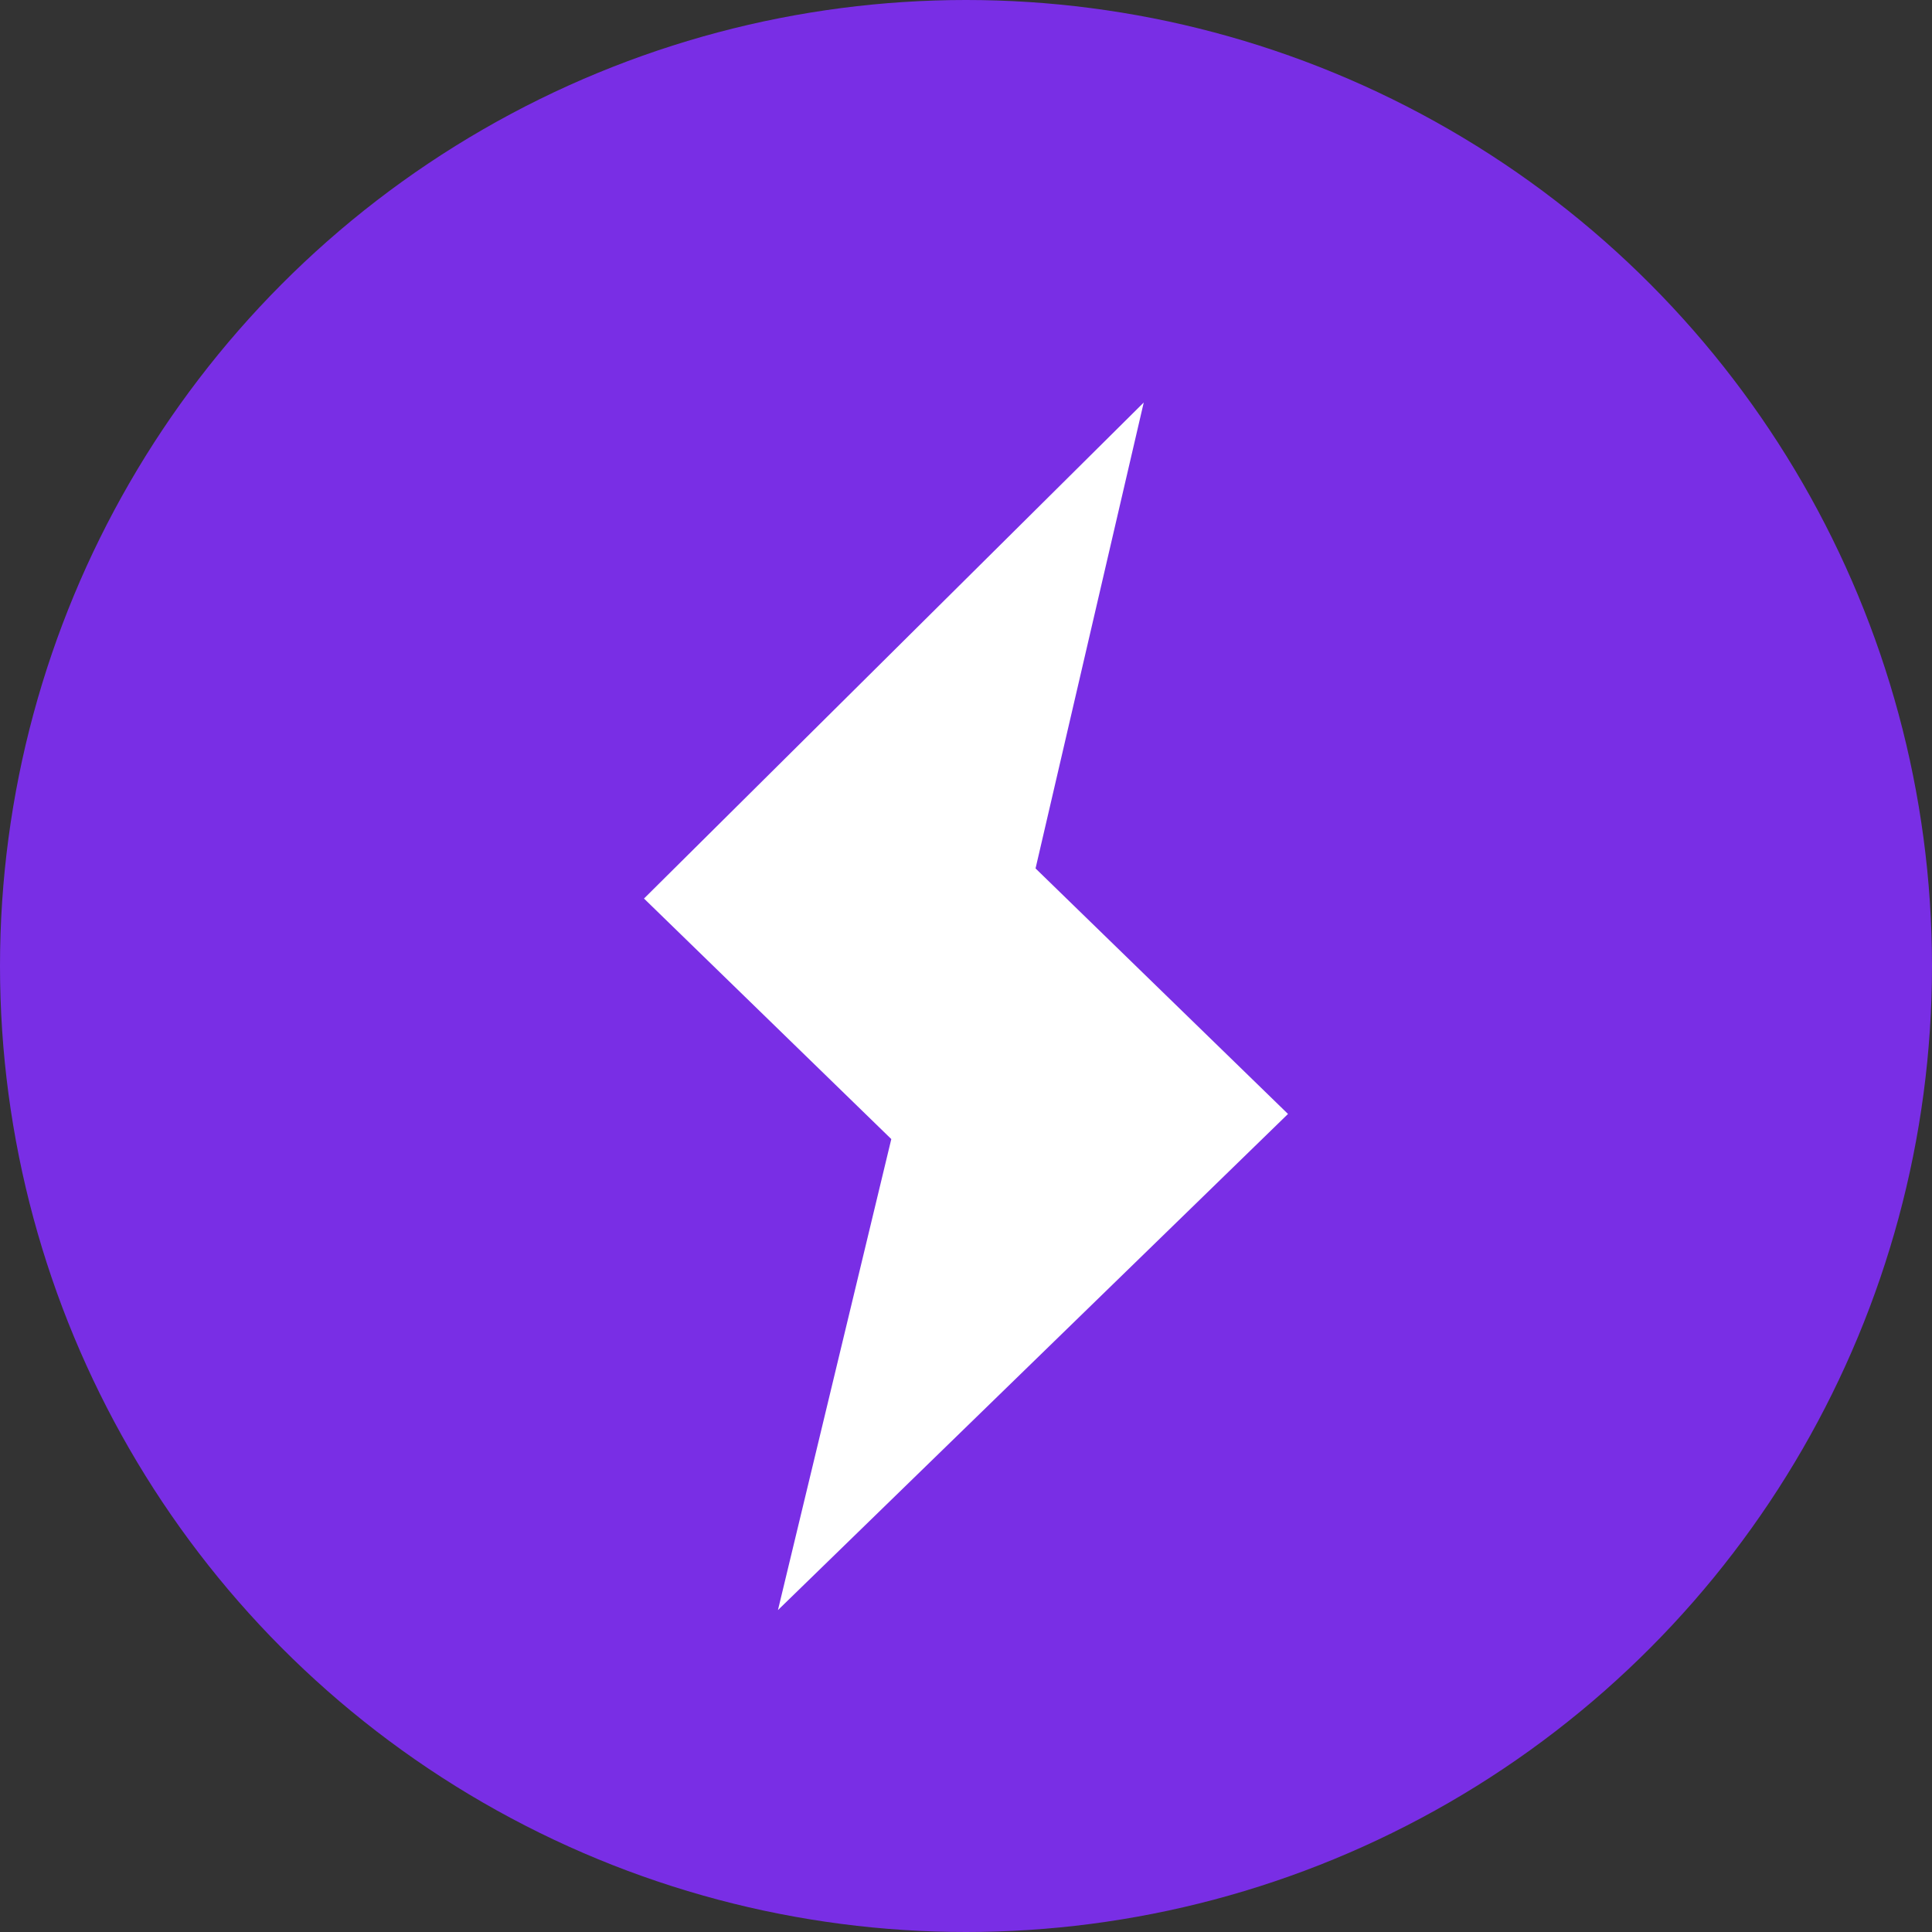
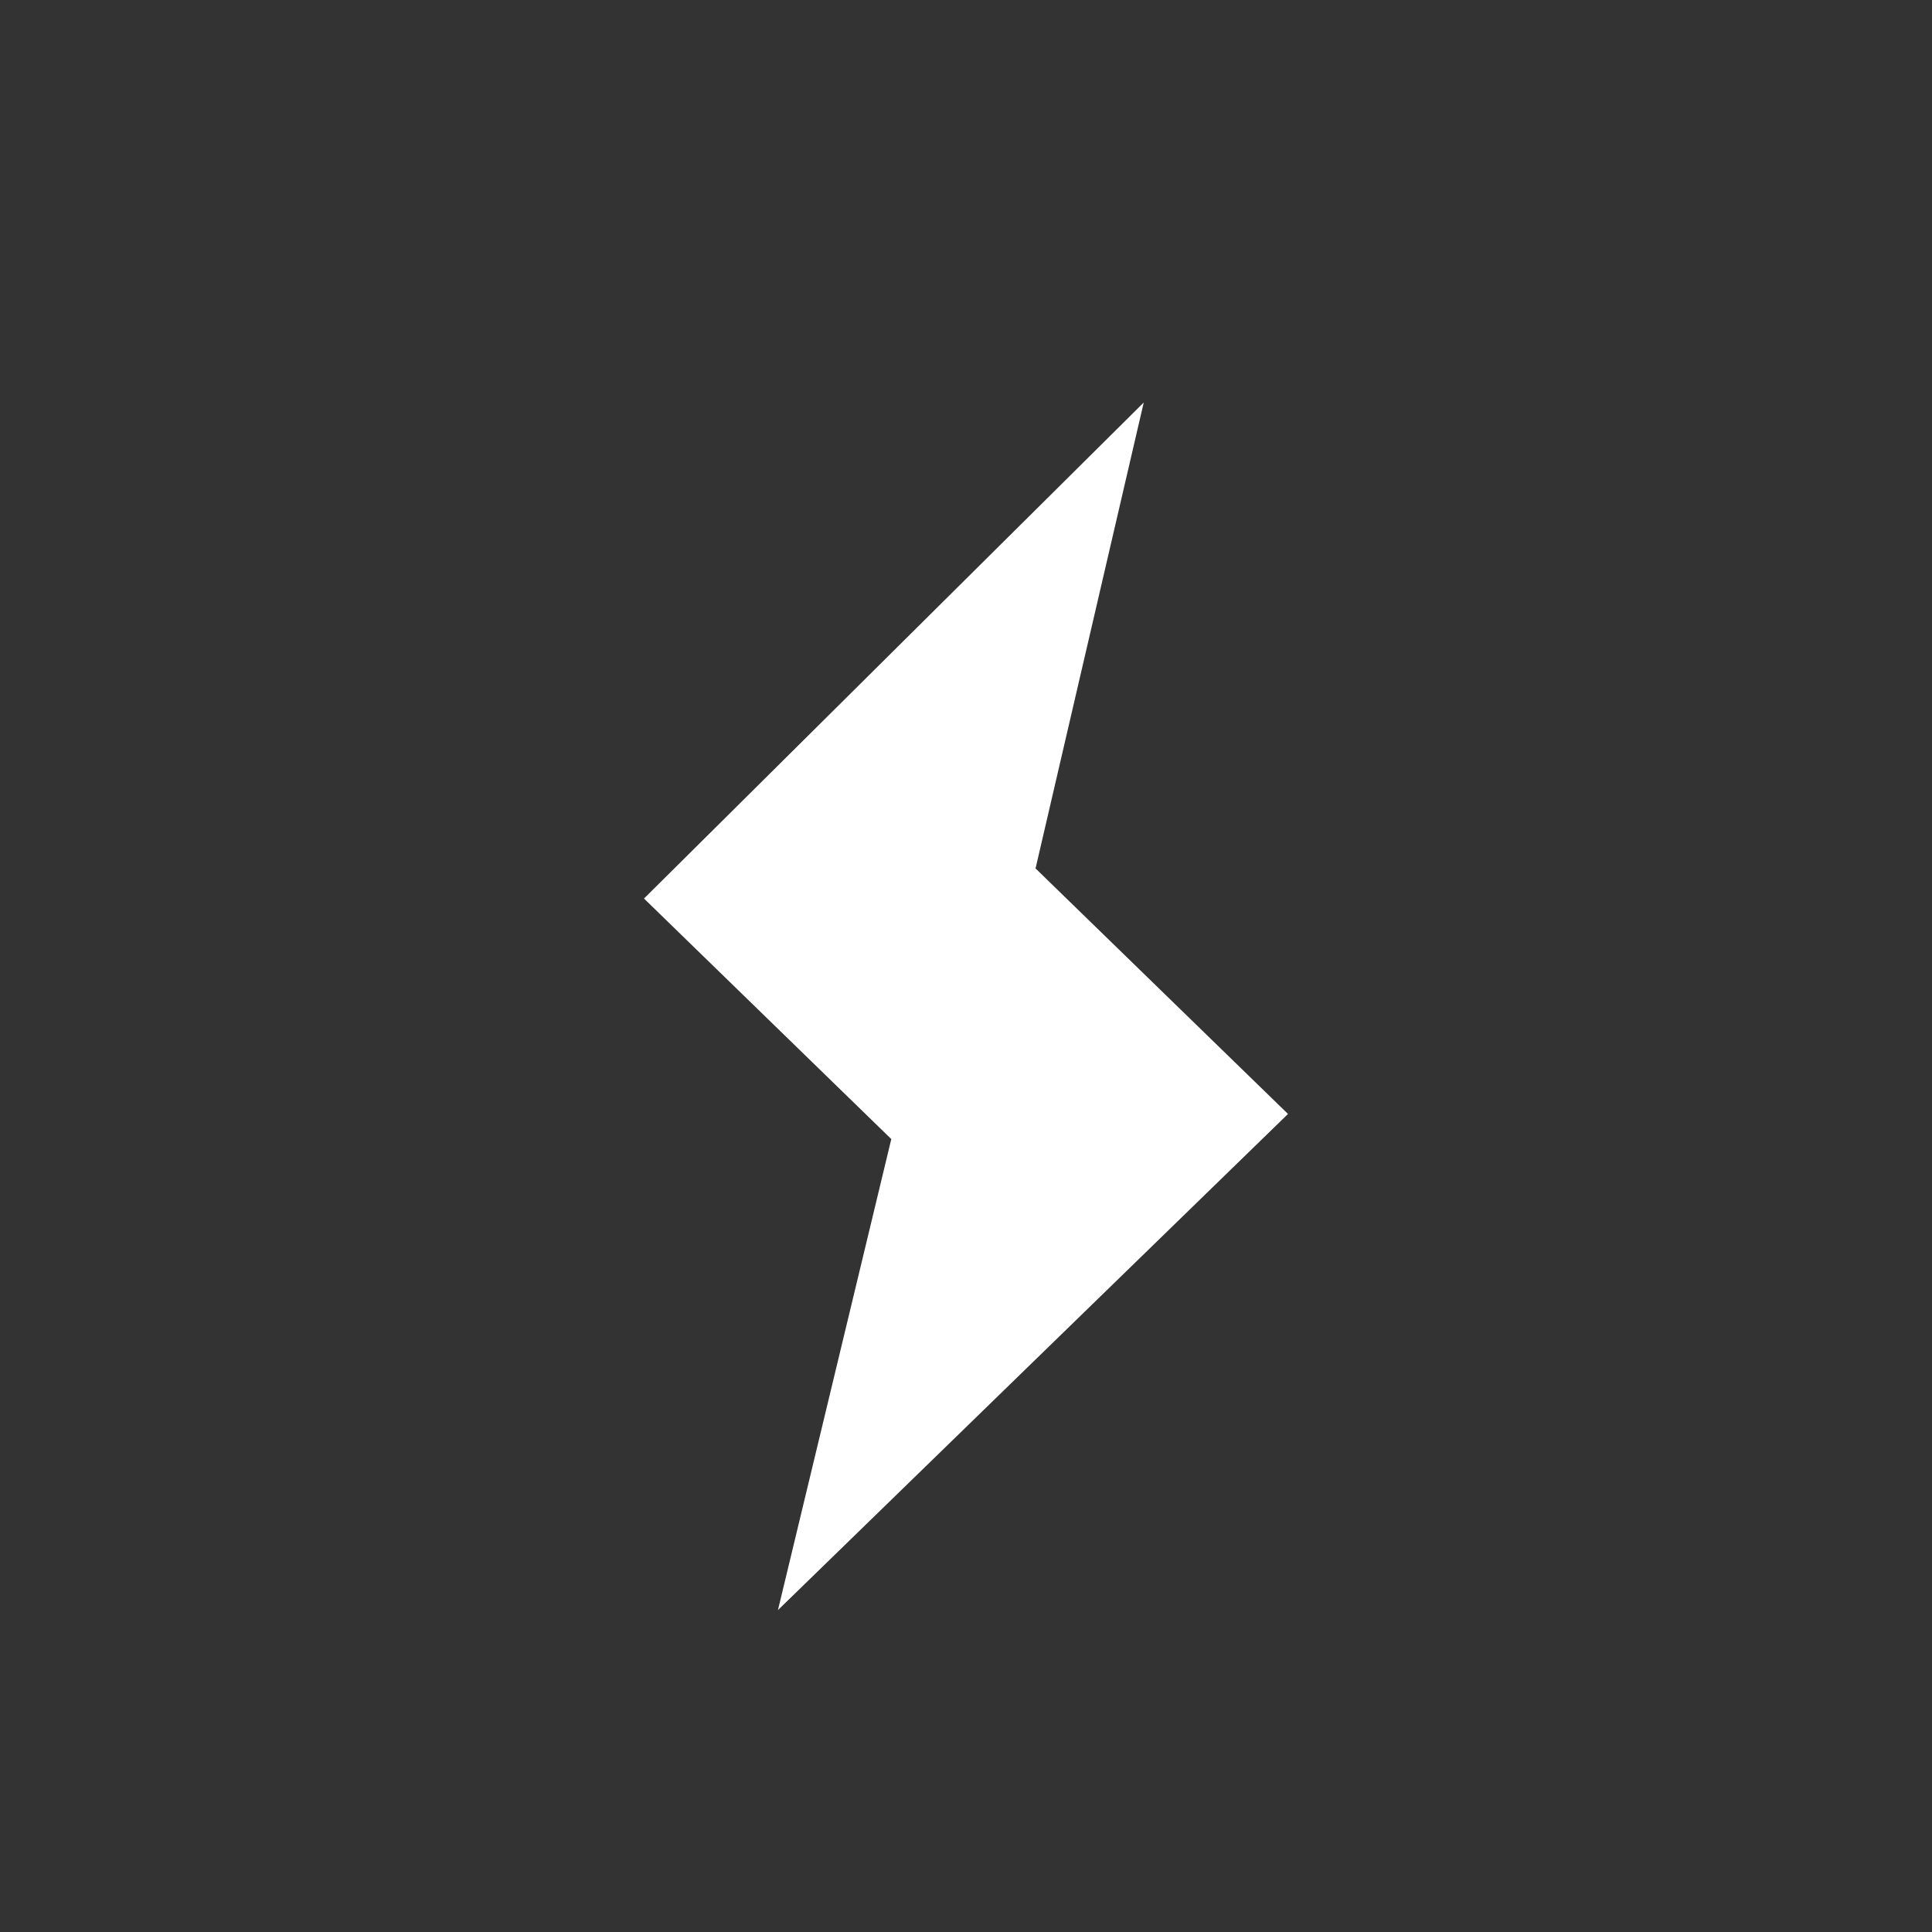
<svg xmlns="http://www.w3.org/2000/svg" fill="none" height="24" viewBox="0 0 24 24" width="24">
  <rect x="0" y="0" width="24" height="24" fill="#333333" stroke="none" />
-   <circle cx="12" cy="12" fill="#792ee5" r="12" />
  <path d="m16 13.838-3.136-3.05 1.344-5.788-6.208 6.162 3.072 2.988-1.408 5.851z" fill="#fff" />
</svg>